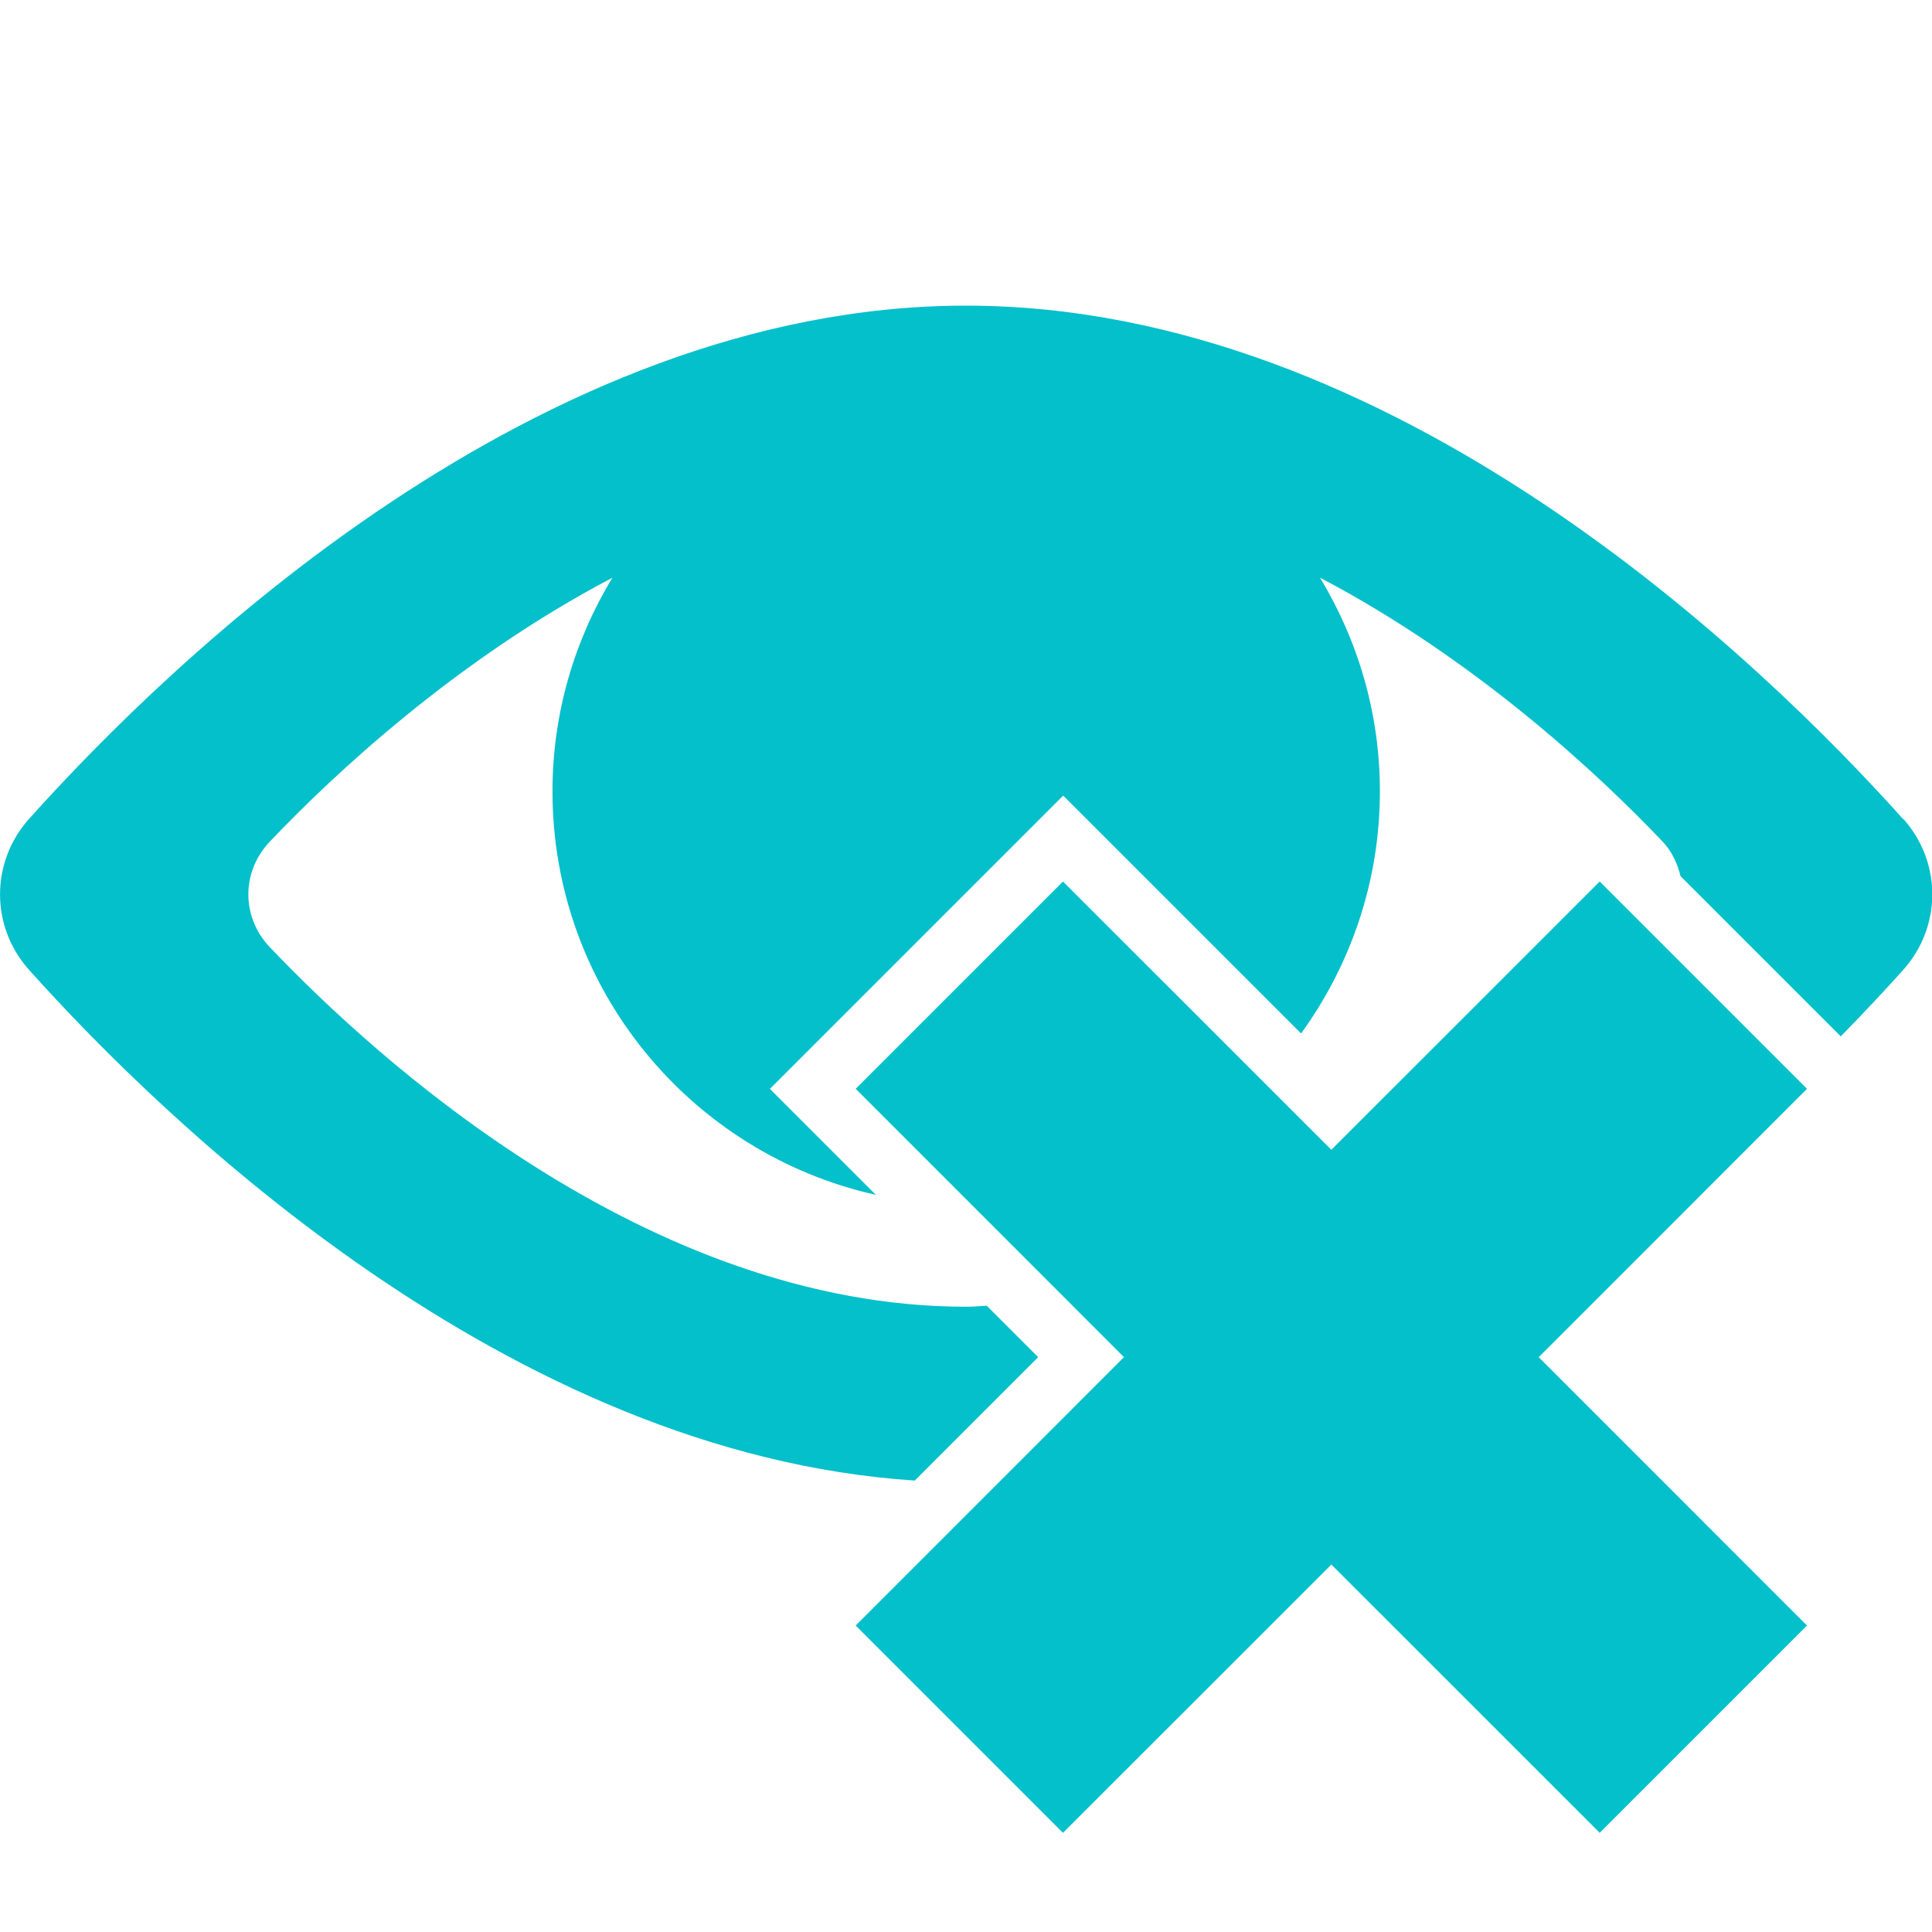
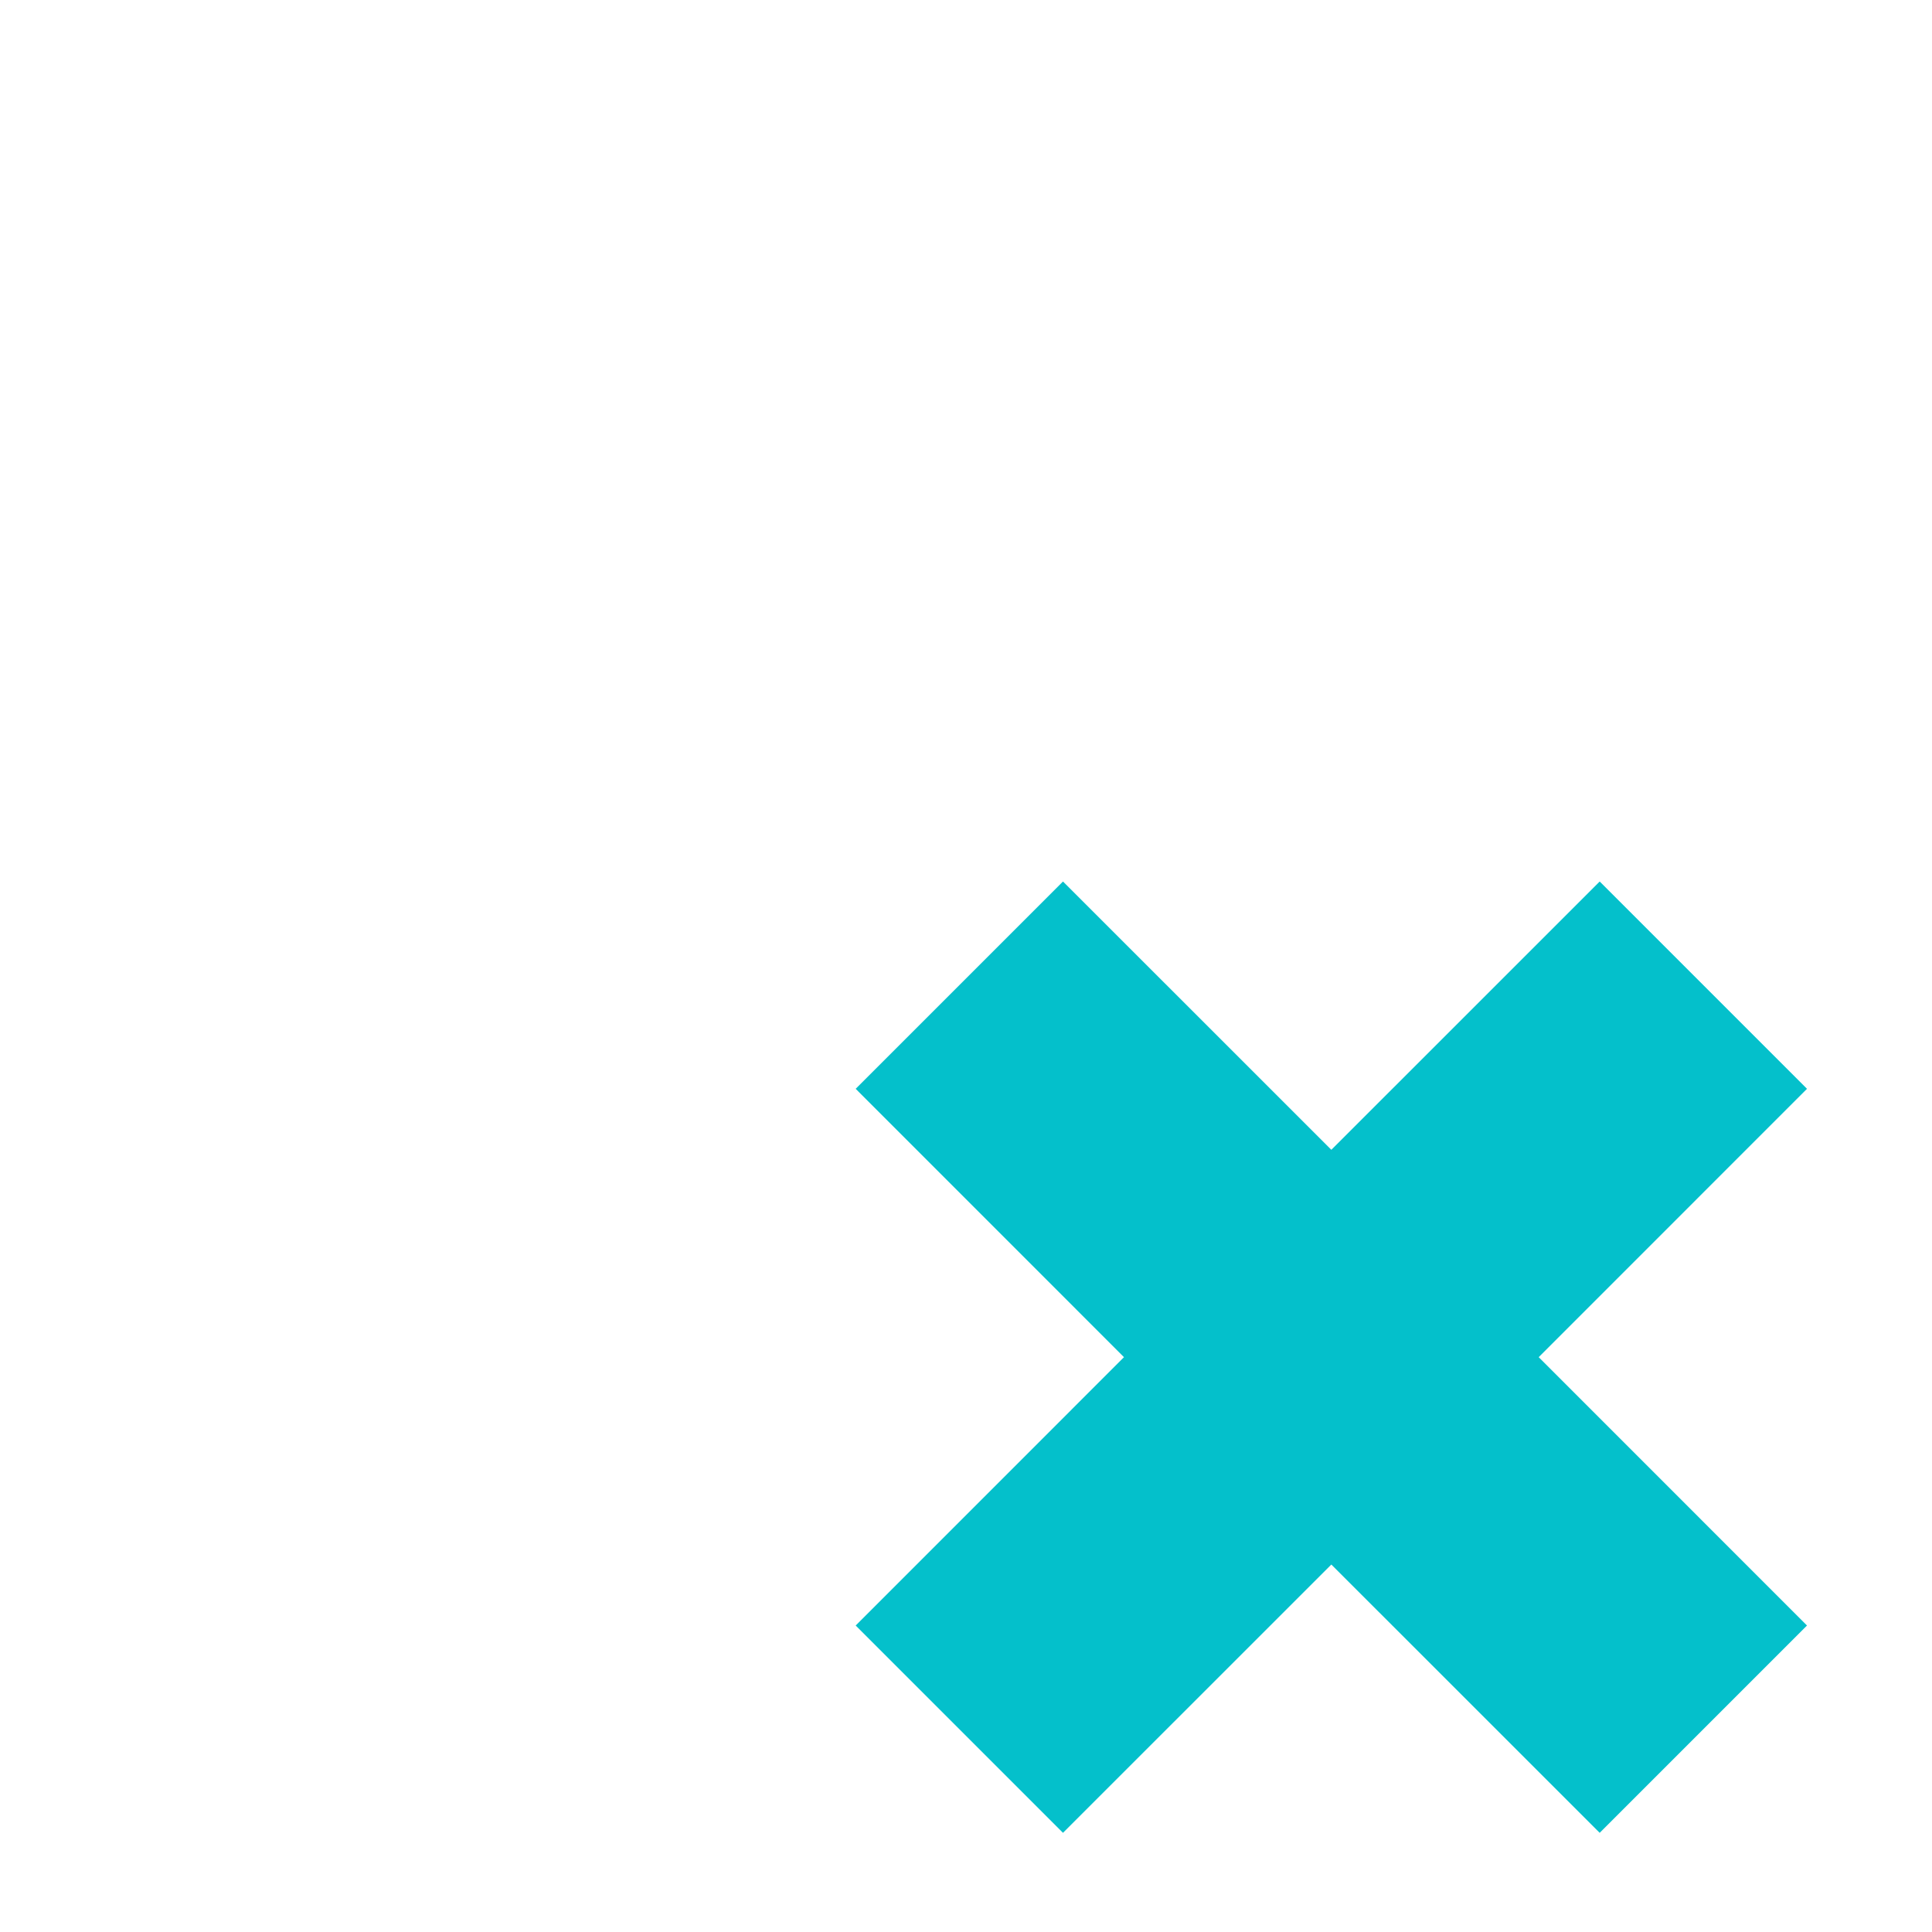
<svg xmlns="http://www.w3.org/2000/svg" id="Ebene_1" viewBox="0 0 30 30">
  <defs>
    <style>.cls-1{fill:#04c0cb;stroke-width:0px;}</style>
  </defs>
  <polygon class="cls-1" points="28.059 25.241 23.893 21.074 28.059 16.907 24.84 13.688 20.673 17.854 16.506 13.688 13.287 16.907 17.453 21.074 13.287 25.241 16.506 28.46 20.673 24.294 24.84 28.46 28.059 25.241" />
-   <path class="cls-1" d="m29.55,12.717c-2.211-2.466-7.891-7.971-14.55-7.971S2.66,10.25.45,12.717c-.599.669-.599,1.673,0,2.342,2.122,2.367,7.443,7.52,13.755,7.931l1.916-1.916-.798-.798c-.107.004-.213.015-.321.015-4.948,0-9.169-3.856-10.812-5.583-.445-.468-.445-1.172,0-1.64.982-1.033,2.89-2.822,5.319-4.097-.587.969-.93,2.102-.93,3.317,0,3.066,2.149,5.625,5.022,6.266l-.979-.979-.667-.667.667-.667,3.22-3.22.667-.667.667.667,3.027,3.027c.766-1.058,1.224-2.354,1.224-3.761,0-1.216-.344-2.348-.93-3.317,2.429,1.276,4.337,3.065,5.319,4.097.15.158.231.346.28.539l2.487,2.487c.373-.38.699-.731.972-1.035.599-.669.599-1.673,0-2.342Z" />
</svg>